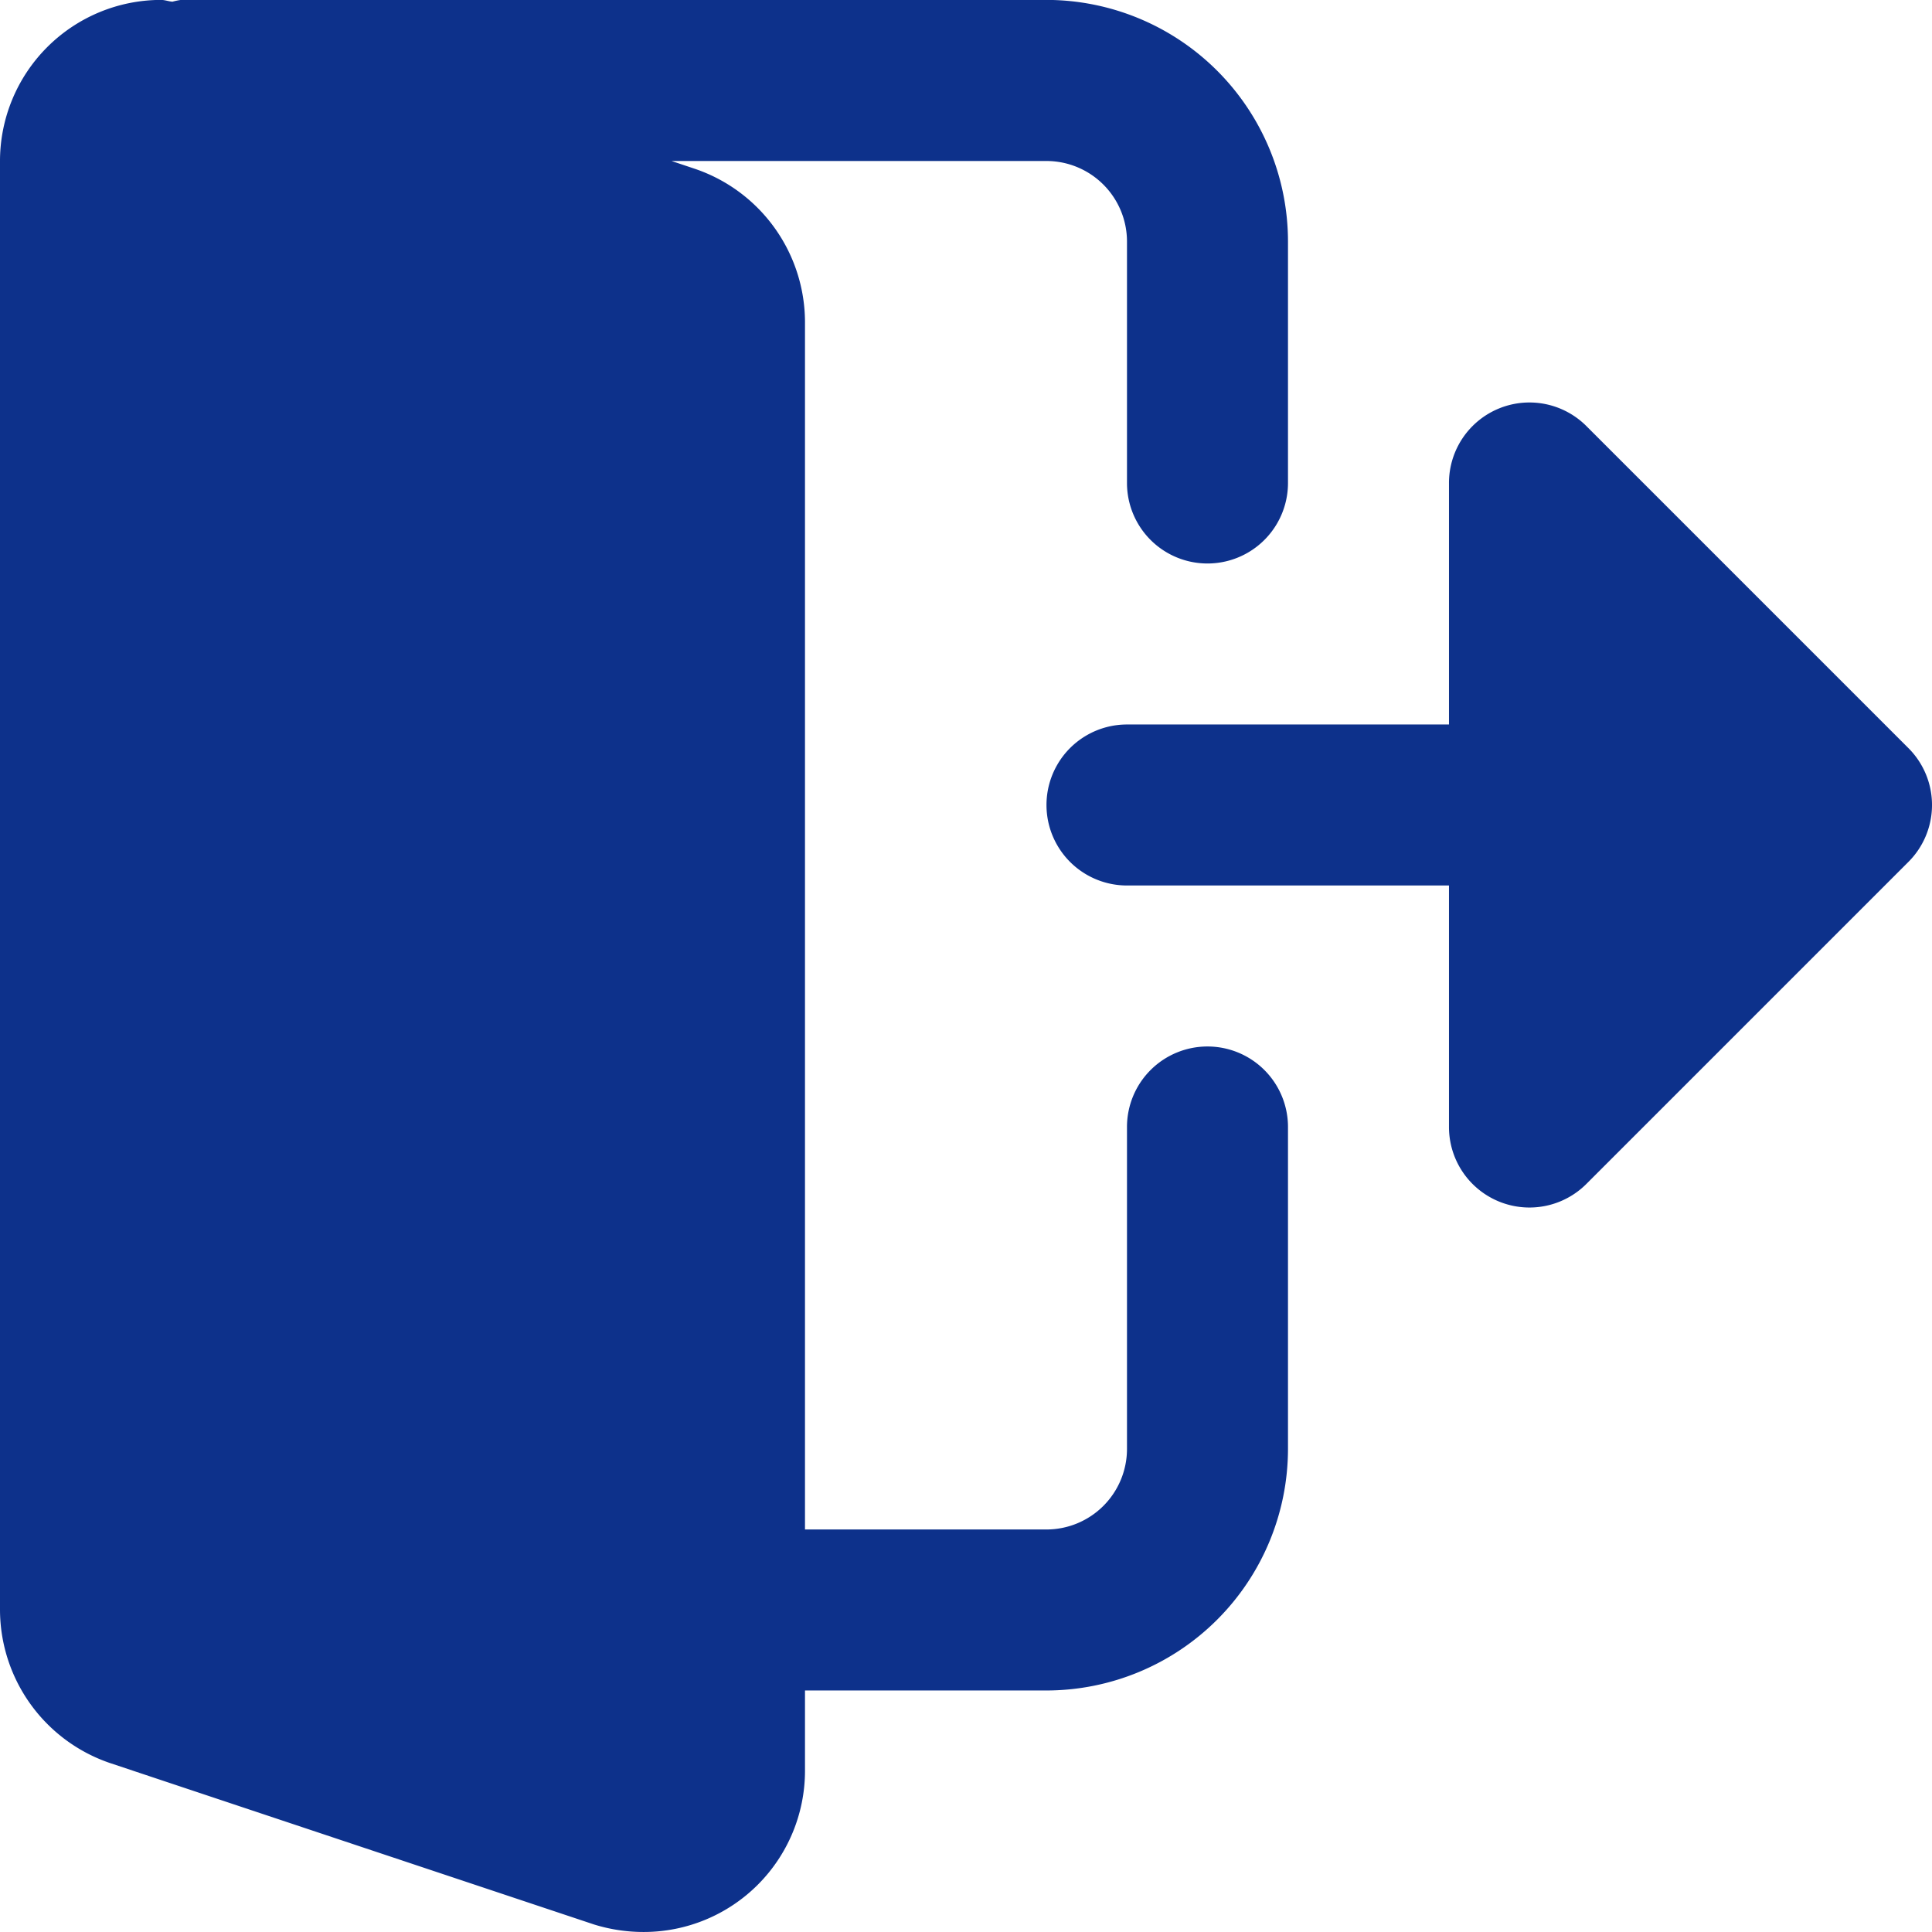
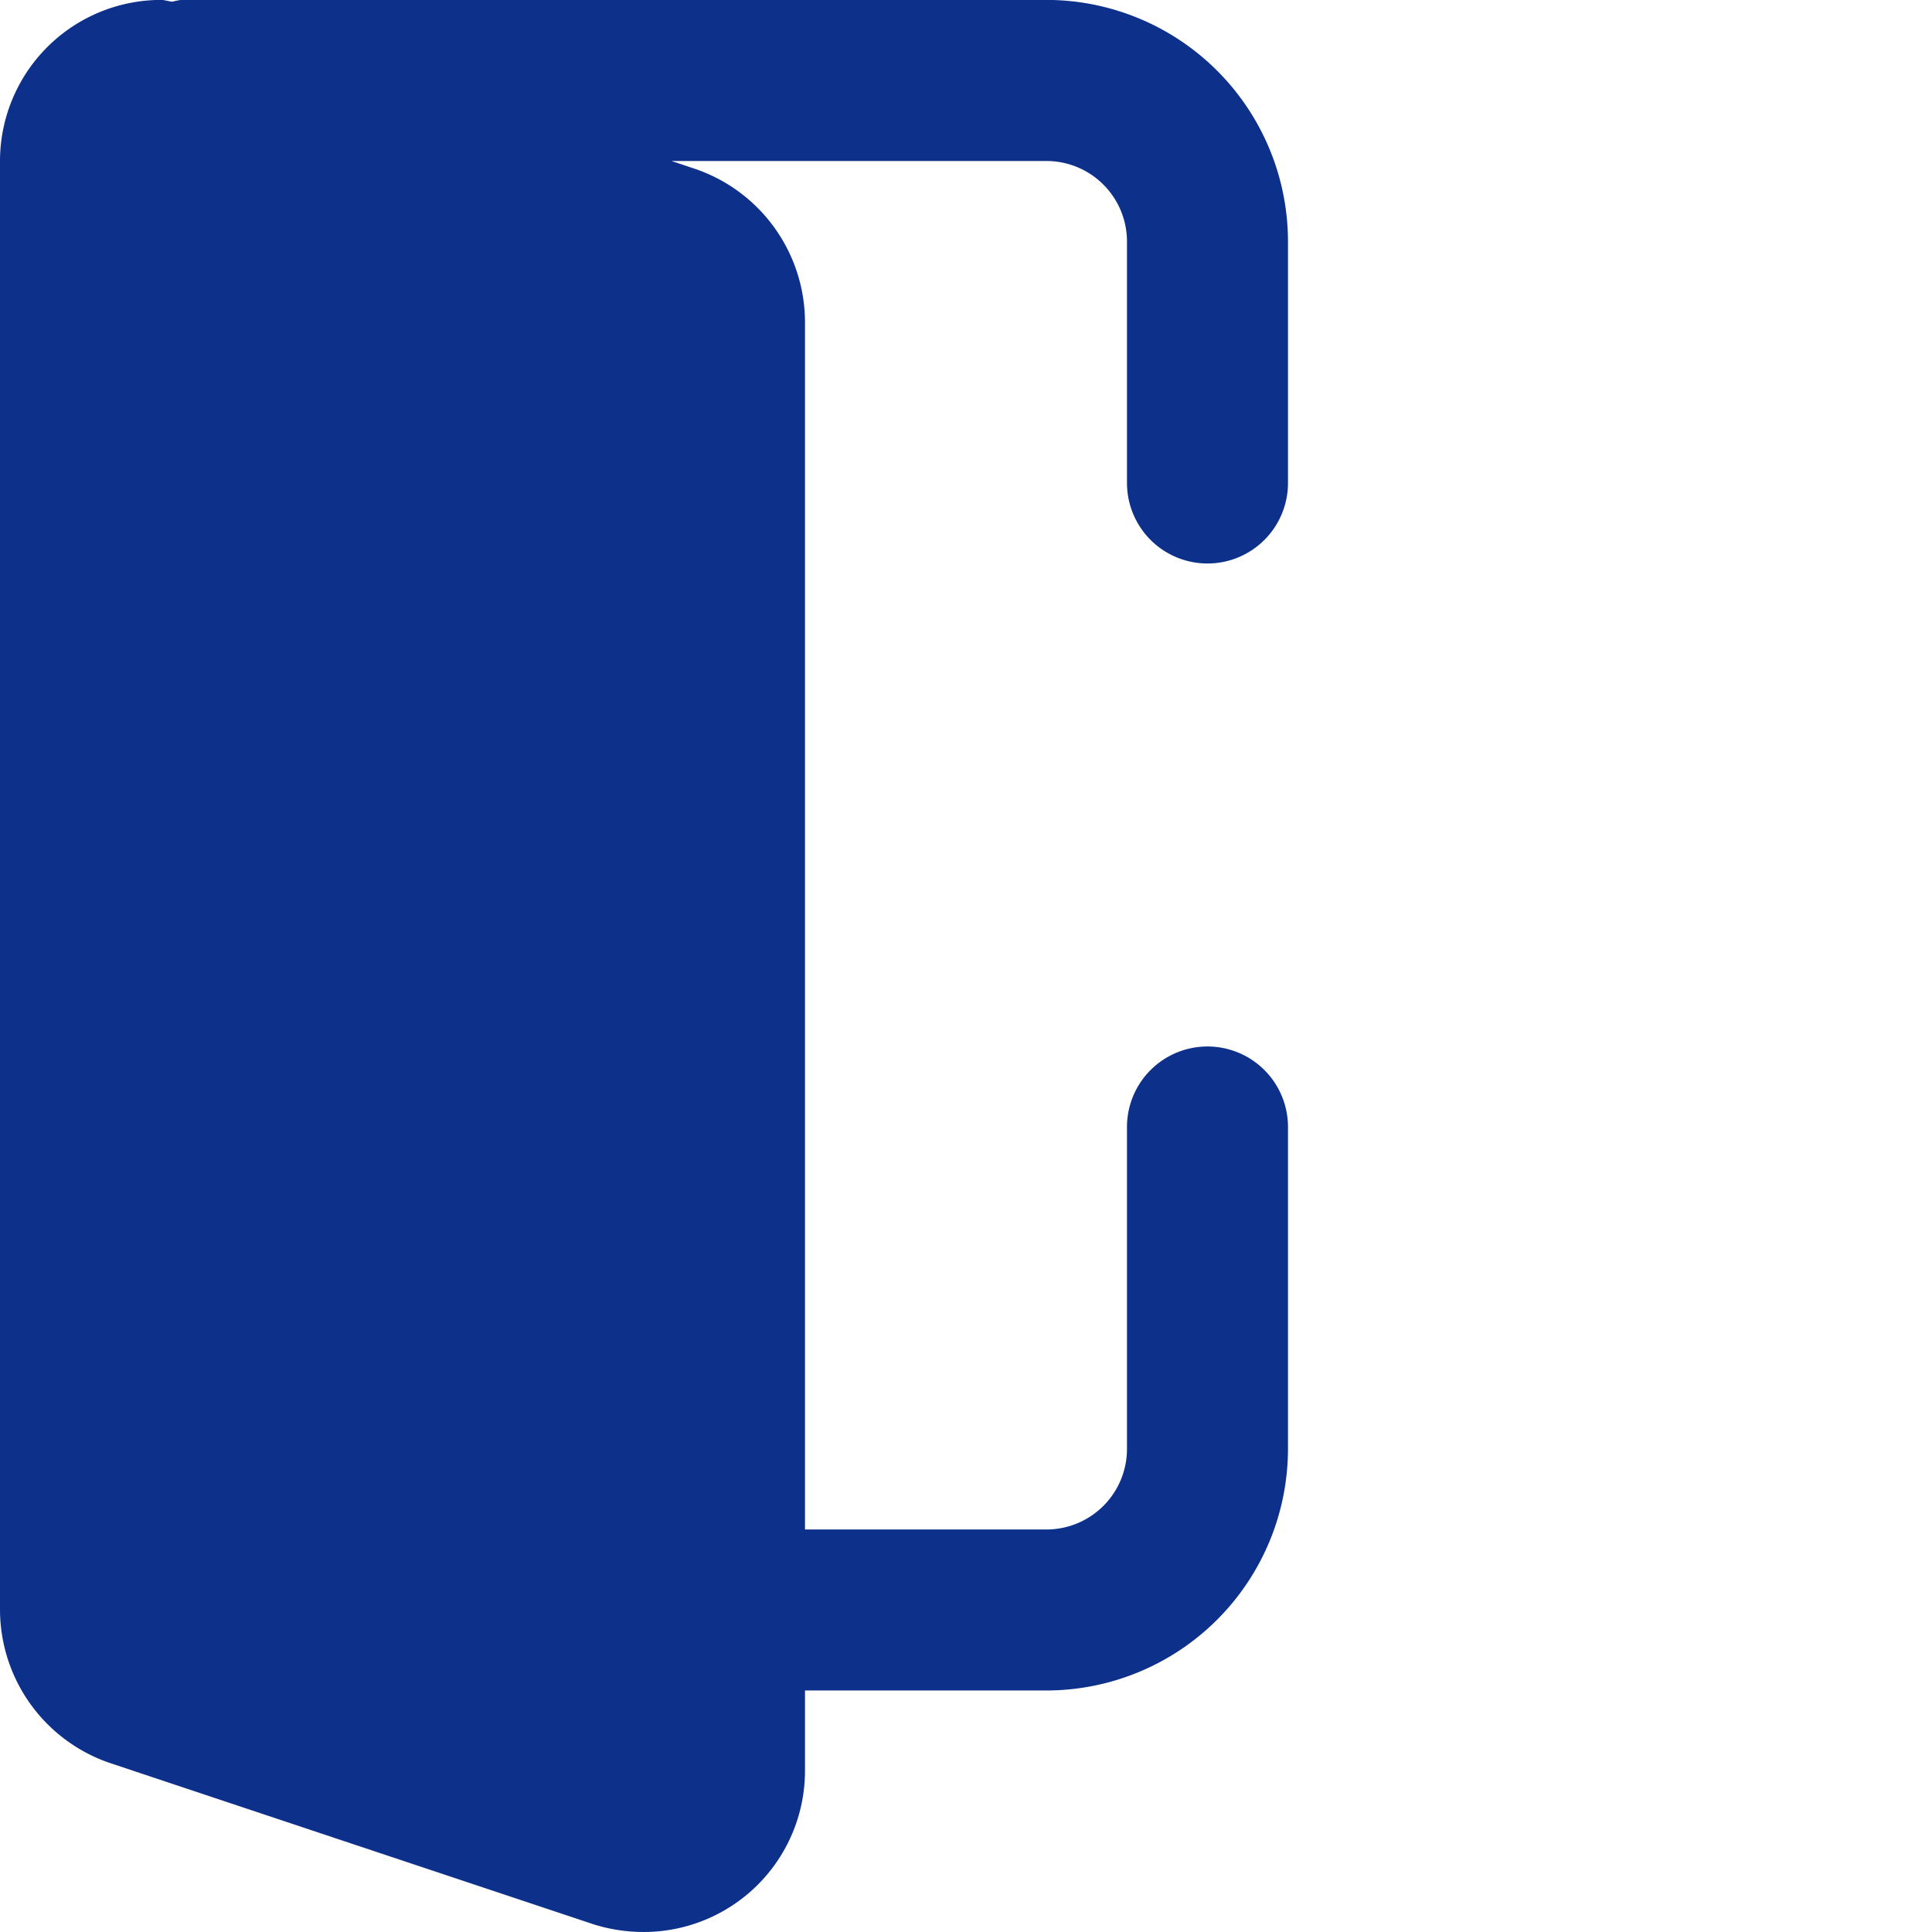
<svg xmlns="http://www.w3.org/2000/svg" width="87.481" height="87.48" viewBox="0 0 87.481 87.48">
  <g id="logout" transform="translate(0 -0.004)">
    <path id="Trazado_62169" data-name="Trazado 62169" d="M54.675,47.389a3.644,3.644,0,0,0-3.645,3.645v14.58a3.649,3.649,0,0,1-3.645,3.645H36.45V14.584a7.346,7.346,0,0,0-4.964-6.929l-1.079-.361H47.385a3.649,3.649,0,0,1,3.645,3.645V21.874a3.645,3.645,0,1,0,7.29,0V10.939A10.948,10.948,0,0,0,47.385,0H8.2a2.863,2.863,0,0,0-.39.08C7.636.069,7.468,0,7.29,0A7.3,7.3,0,0,0,0,7.293V72.9a7.347,7.347,0,0,0,4.964,6.929L26.9,87.145a7.546,7.546,0,0,0,2.26.339,7.3,7.3,0,0,0,7.29-7.29V76.549H47.385A10.948,10.948,0,0,0,58.32,65.614V51.033A3.644,3.644,0,0,0,54.675,47.389Zm0,0" fill="#0d318b" />
-     <path id="Trazado_62170" data-name="Trazado 62170" d="M316.359,122.314l-14.58-14.58a3.644,3.644,0,0,0-6.222,2.577v10.935h-14.58a3.645,3.645,0,1,0,0,7.29h14.58v10.935a3.644,3.644,0,0,0,6.222,2.578l14.58-14.58A3.641,3.641,0,0,0,316.359,122.314Zm0,0" transform="translate(-229.947 -88.437)" fill="#0d318b" />
  </g>
</svg>